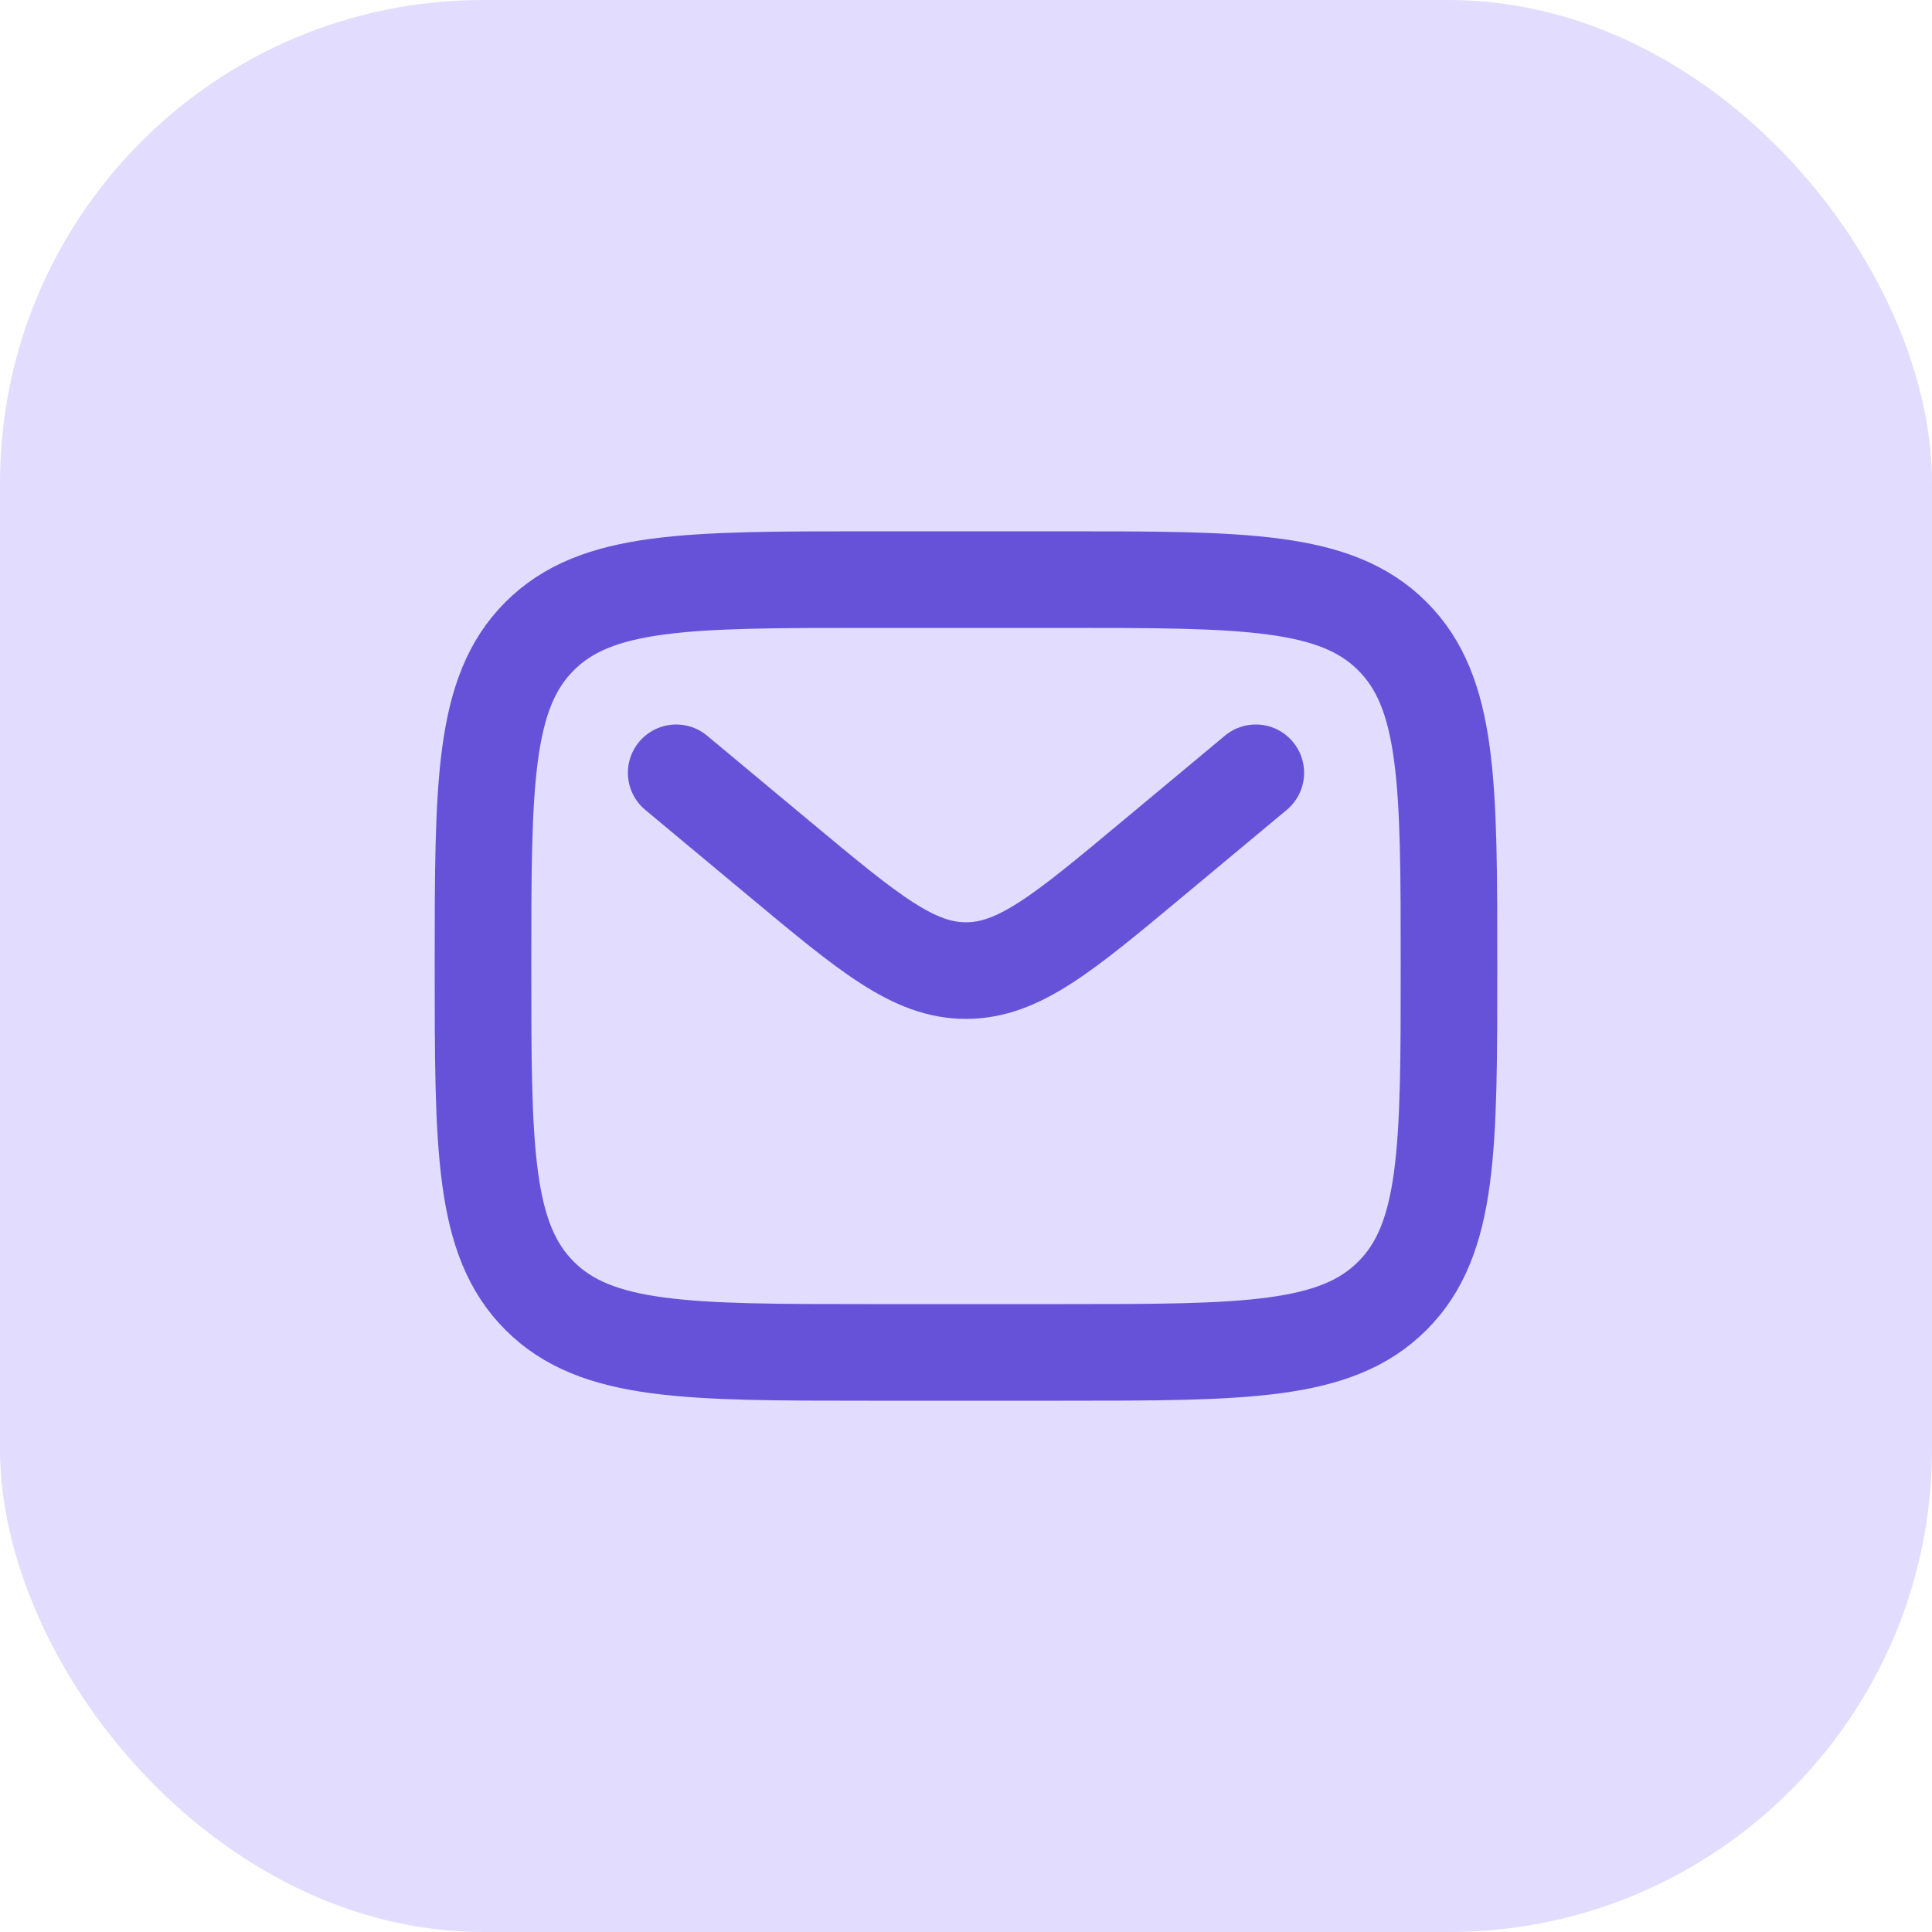
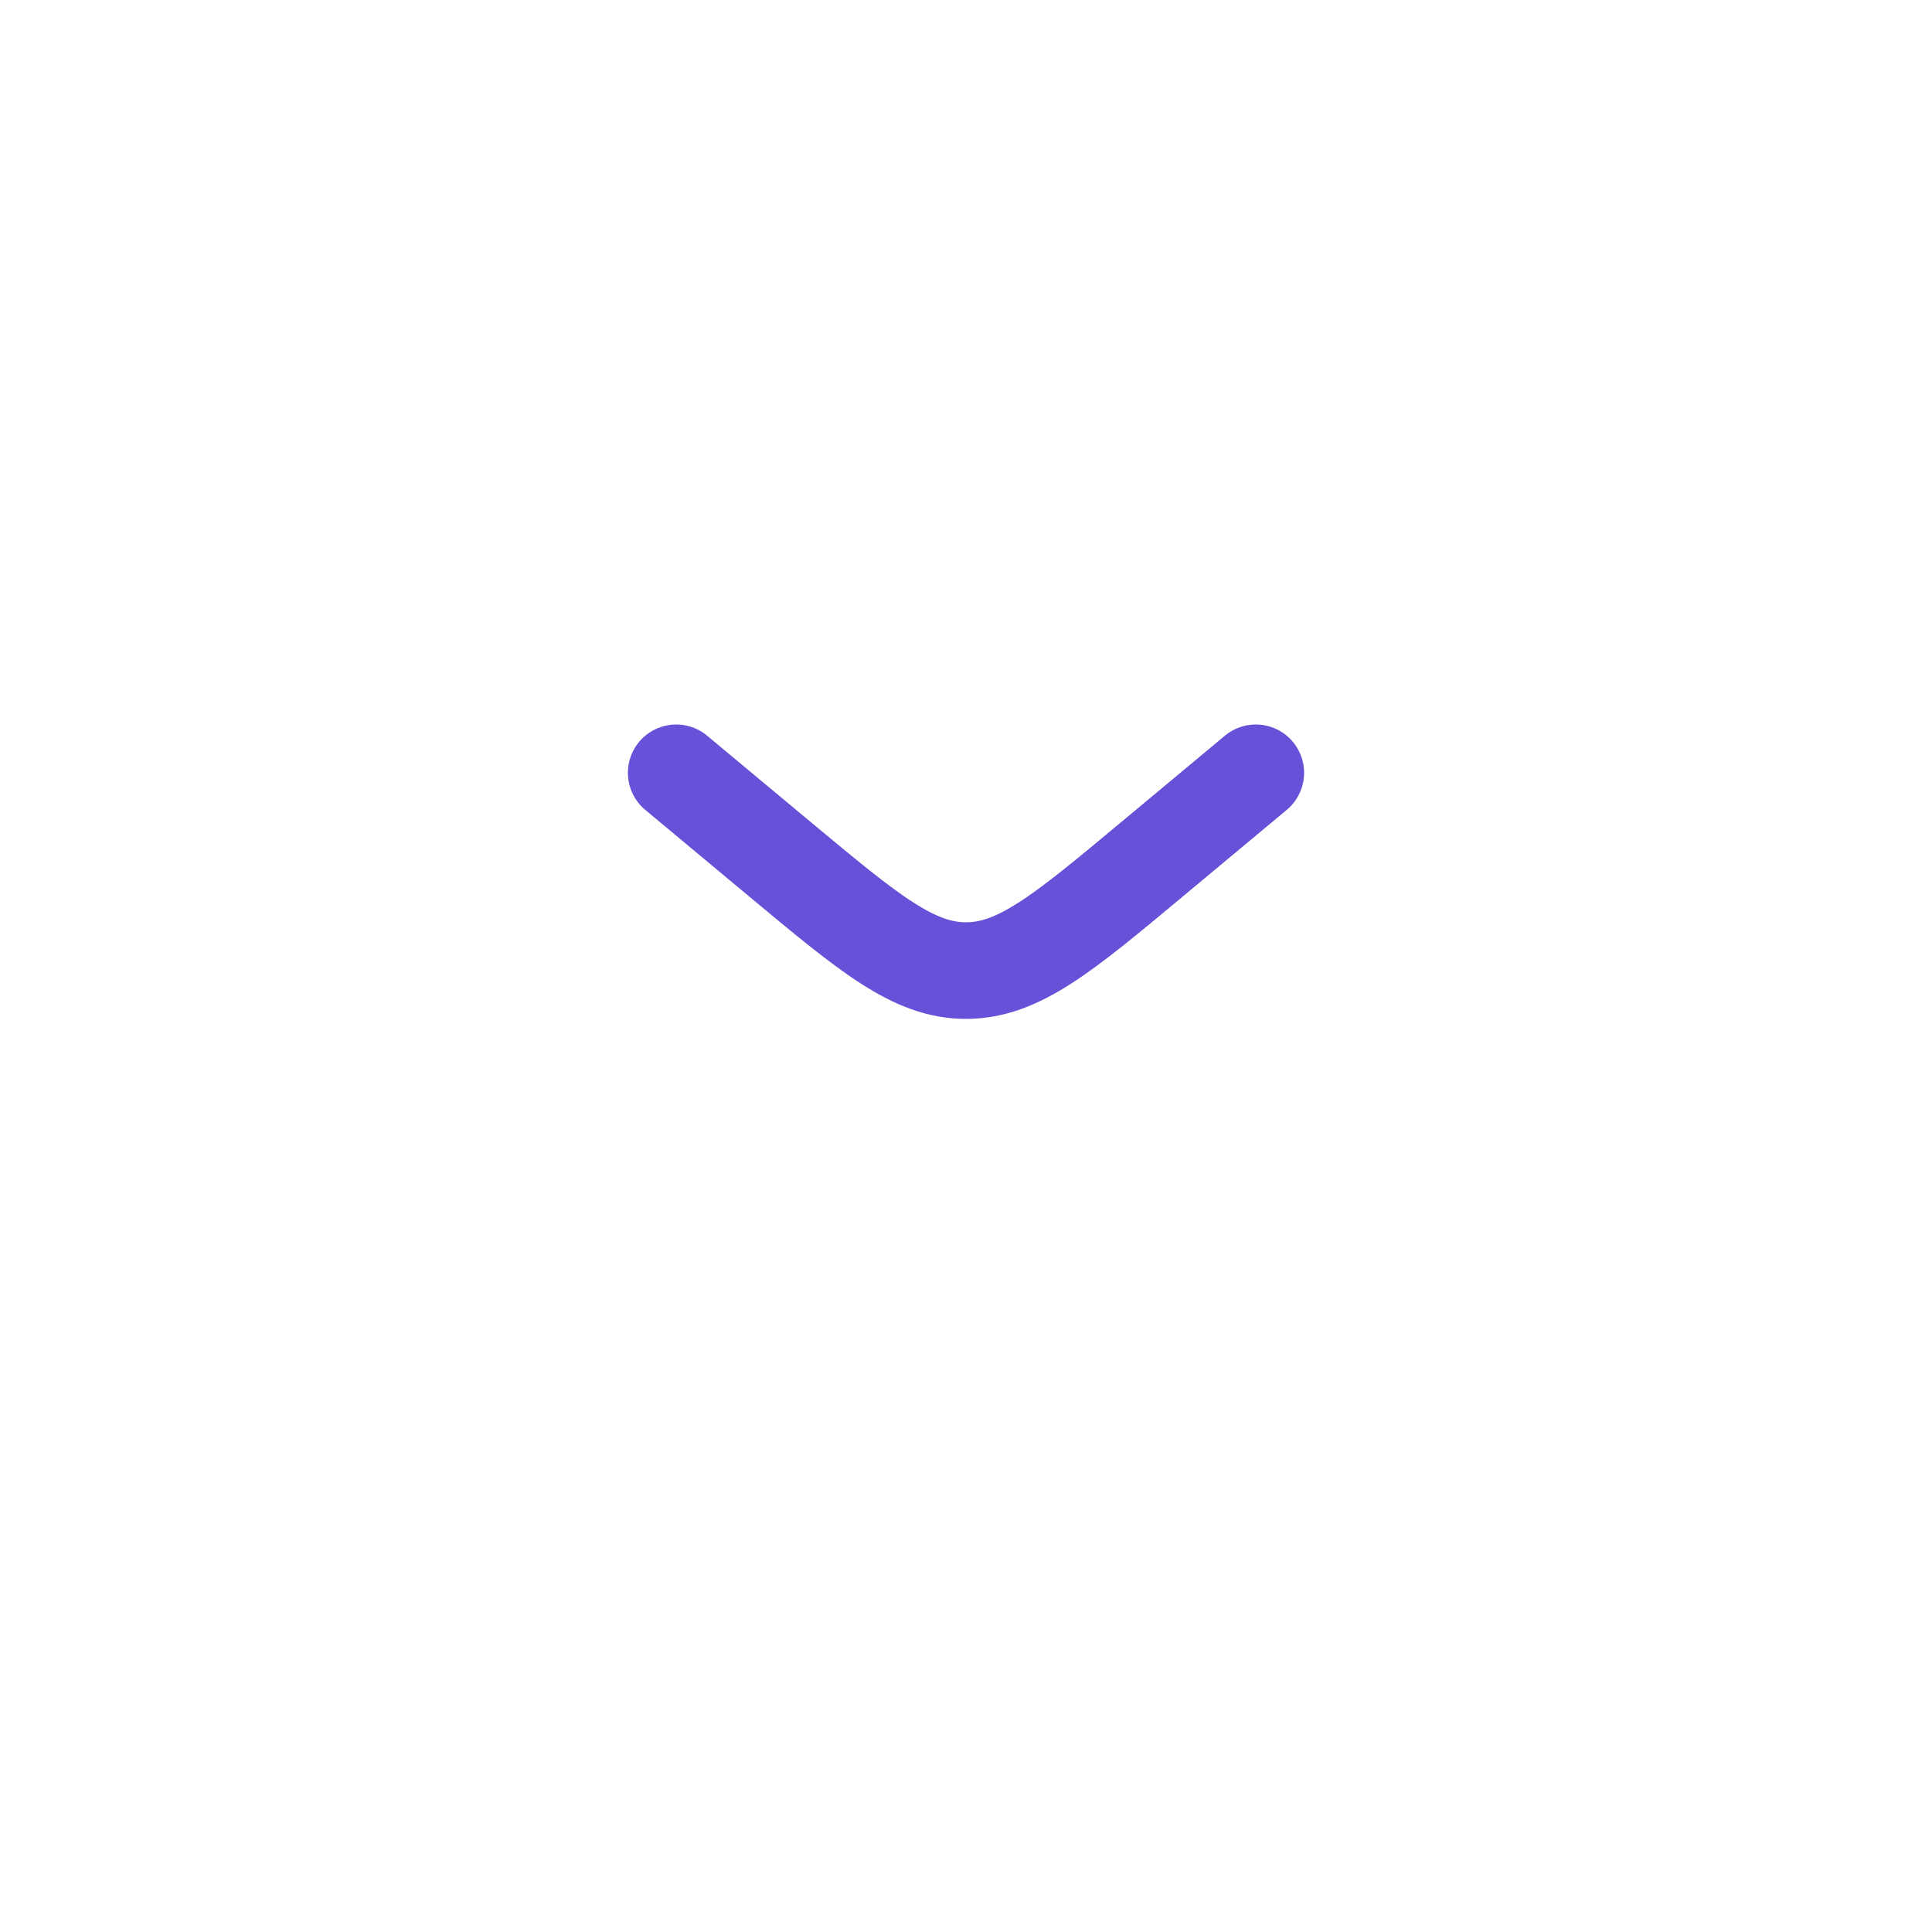
<svg xmlns="http://www.w3.org/2000/svg" fill="none" height="40" viewBox="0 0 40 40" width="40">
-   <rect fill="#e2dcff" height="40" rx="10" width="40" />
  <g stroke="#6552d8" stroke-width="2">
-     <path d="m10 20c0-3.771 0-5.657 1.172-6.828 1.171-1.172 3.057-1.172 6.828-1.172h4c3.771 0 5.657 0 6.828 1.172 1.172 1.171 1.172 3.057 1.172 6.828s0 5.657-1.172 6.828c-1.171 1.172-3.057 1.172-6.828 1.172h-4c-3.771 0-5.657 0-6.828-1.172-1.172-1.171-1.172-3.057-1.172-6.828z" />
    <path d="m14 16 2.159 1.799c1.837 1.53 2.755 2.296 3.841 2.296s2.005-.765 3.841-2.296l2.159-1.799" stroke-linecap="round" />
  </g>
</svg>